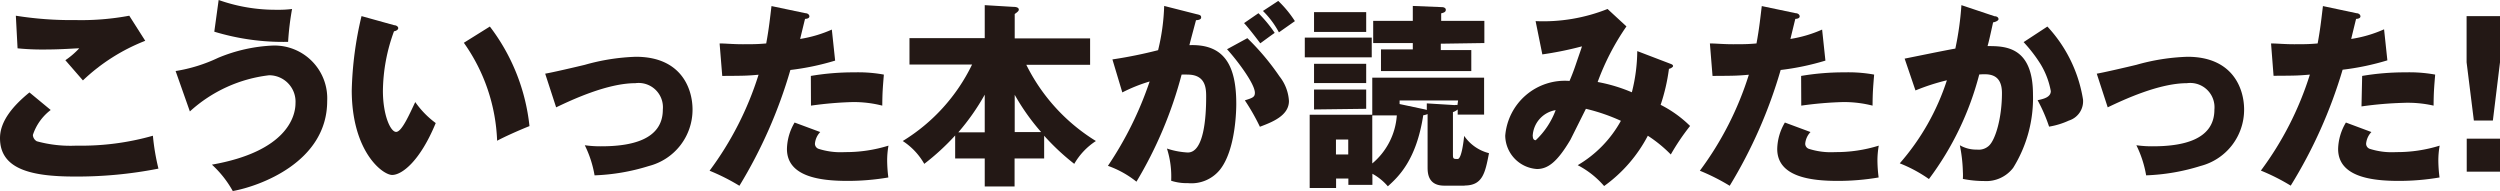
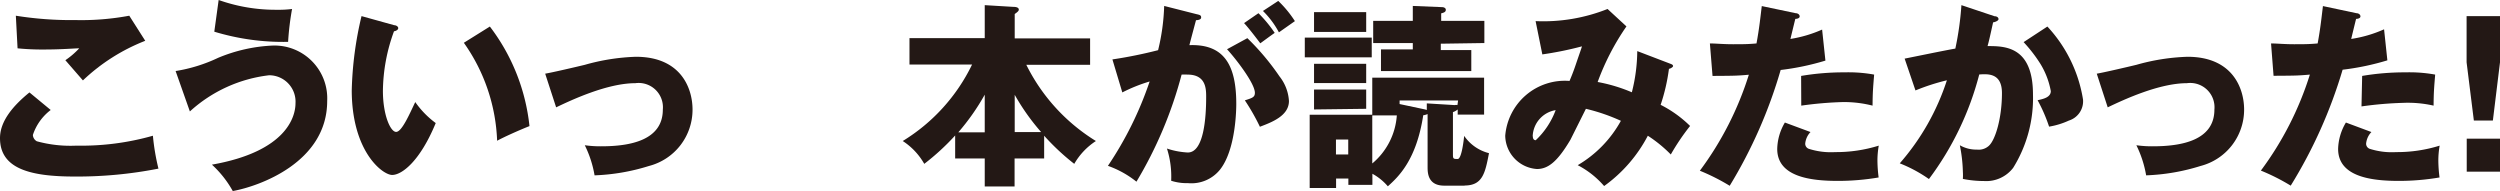
<svg xmlns="http://www.w3.org/2000/svg" viewBox="0 0 189.34 14.49">
  <defs>
    <style>.cls-1{fill:#231815;}</style>
  </defs>
  <title>アセット 6</title>
  <g id="レイヤー_2" data-name="レイヤー 2">
    <g id="文字">
      <path class="cls-1" d="M3.84,8.33a3.91,3.91,0,0,0-1.35,1.89.58.58,0,0,0,.3.48,9.61,9.61,0,0,0,3,.33,19.81,19.81,0,0,0,5.79-.75A16.94,16.94,0,0,0,12,12.77a31.75,31.75,0,0,1-6.36.6C2.2,13.37,0,12.74,0,10.46,0,9.17,1,8,2.23,7ZM11,3.09a14.48,14.48,0,0,0-4.72,3L4.95,4.56A6.09,6.09,0,0,0,6,3.66c-.37,0-1.31.09-2.67.09a18.62,18.62,0,0,1-2-.09L1.2,1.19a26.53,26.53,0,0,0,4.53.33,19.76,19.76,0,0,0,4.06-.33Z" />
      <path class="cls-1" d="M13.3,5.38a11.85,11.85,0,0,0,3.22-1,12.09,12.09,0,0,1,4.14-.93,4,4,0,0,1,4.12,4.2c0,4.65-5.16,6.46-7.15,6.82a7.89,7.89,0,0,0-1.58-2c5.67-1,6.33-3.65,6.33-4.65a2,2,0,0,0-2-2.12,10.75,10.75,0,0,0-6,2.74ZM16.56,0A12.91,12.91,0,0,0,21,.74,7.84,7.84,0,0,0,22.12.68a20.94,20.94,0,0,0-.3,2.49,17.94,17.94,0,0,1-5.59-.77Z" />
      <path class="cls-1" d="M29.86,1.91c.13,0,.3.09.3.22s-.18.22-.32.24A13.43,13.43,0,0,0,29,6.88c0,1.83.57,3.11,1,3.11s1-1.32,1.45-2.26A6.83,6.83,0,0,0,33,9.32c-1.2,2.91-2.57,3.93-3.3,3.93s-3.06-1.78-3.06-6.42a26.75,26.75,0,0,1,.74-5.61Zm7.24.1a15,15,0,0,1,3,7.54c-.88.35-2,.86-2.45,1.11a13.66,13.66,0,0,0-2.52-7.42Z" />
      <path class="cls-1" d="M41.29,5.58c.58-.1,2.21-.48,3-.67a15.86,15.86,0,0,1,3.87-.61c3.41,0,4.29,2.38,4.29,4a4.4,4.4,0,0,1-3.3,4.27,15.56,15.56,0,0,1-4.12.71A8.25,8.25,0,0,0,44.29,11a8.51,8.51,0,0,0,1.26.08c2.19,0,4.65-.46,4.65-2.78a1.84,1.84,0,0,0-2.08-2c-2.1,0-4.77,1.24-6,1.83Z" />
-       <path class="cls-1" d="M61,1c.14,0,.3.09.3.24s-.21.19-.33.19c-.06.24-.32,1.31-.37,1.52A9.62,9.62,0,0,0,63,2.24l.25,2.35a19.4,19.4,0,0,1-3.39.71A36.18,36.18,0,0,1,56,14.07a15.6,15.6,0,0,0-2.26-1.14,24.34,24.34,0,0,0,3.71-7.27c-.91.08-1.1.08-2.75.09l-.2-2.46c.45,0,1,.06,1.74.06s1.12,0,1.79-.06c.21-1.12.31-2.1.4-2.83Zm1.12,9a1.46,1.46,0,0,0-.4.88.41.41,0,0,0,.27.39,5.49,5.49,0,0,0,2,.25,10.86,10.86,0,0,0,3.3-.49,6.5,6.5,0,0,0-.1,1.17,10.74,10.74,0,0,0,.09,1.24,18.22,18.22,0,0,1-3.1.26c-2,0-4.58-.29-4.58-2.42a4.07,4.07,0,0,1,.58-2Zm-.71-4.25a19.18,19.18,0,0,1,3.32-.27,10.66,10.66,0,0,1,2.21.17c-.09,1.11-.11,1.35-.12,2.35a8.75,8.75,0,0,0-2.25-.27,27.73,27.73,0,0,0-3.15.27Z" />
      <path class="cls-1" d="M68.88,4.89v-2h5.7V.39l2.16.13c.37,0,.42.13.42.21s-.06.16-.31.33V2.91h5.71v2H77.73A14.15,14.15,0,0,0,83,10.68a5.08,5.08,0,0,0-1.64,1.73,17.65,17.65,0,0,1-2.28-2.13V12H76.84v2.12H74.58V12H72.34V10.26A18,18,0,0,1,70,12.41a5,5,0,0,0-1.63-1.73,13.85,13.85,0,0,0,5.25-5.79Zm5.7,2.28a17,17,0,0,1-2,2.85h2ZM78.85,10a16.63,16.63,0,0,1-2-2.82V10Z" />
      <path class="cls-1" d="M90.61,1.07c.27.06.36.09.36.25s-.2.2-.39.21c-.08.3-.42,1.56-.5,1.89,2.65-.1,3.55,1.54,3.55,4.45,0,.24,0,3.45-1.25,5a2.78,2.78,0,0,1-2.41,1,3.87,3.87,0,0,1-1.27-.18,7,7,0,0,0-.32-2.44,5.91,5.91,0,0,0,1.58.3c1.23,0,1.39-2.7,1.39-4.2,0-.6,0-1.7-1.41-1.7a4.35,4.35,0,0,0-.45,0,31.19,31.19,0,0,1-3.42,8.11,7.4,7.4,0,0,0-2.16-1.2,26.69,26.69,0,0,0,3.16-6.39A12,12,0,0,0,85,7L84.25,4.5a33.92,33.92,0,0,0,3.46-.7A15.93,15.93,0,0,0,88.17.45Zm3.86,1.82A18.61,18.61,0,0,1,96.9,5.78a3.32,3.32,0,0,1,.72,1.87c0,1.12-1.3,1.61-2.2,1.95a16.07,16.07,0,0,0-1.14-2c.57-.18.76-.24.76-.57,0-.72-1.47-2.61-2.11-3.3ZM95.31,1a9.69,9.69,0,0,1,1.23,1.49c-.34.24-.42.3-1.09.79-.15-.2-.9-1.19-1.23-1.53Zm1.5-.93a8.33,8.33,0,0,1,1.26,1.53l-1.21.85A6.65,6.65,0,0,0,95.65.83Z" />
      <path class="cls-1" d="M98.82,4.34V2.85h5.07V4.34Zm12.1,9.72h-1.54c-1.26,0-1.26-1-1.26-1.42v-4a1.32,1.32,0,0,1-.33.09c-.52,3.39-1.87,4.65-2.68,5.38a4.18,4.18,0,0,0-1.17-.95V14h-1.82v-.48h-.93v.72h-2V8.69h4.74V5.88h8.47v2.8h-2V8.29a1.06,1.06,0,0,1-.36.2v3.24c0,.31.06.31.36.31s.46-1.44.49-1.75a3.23,3.23,0,0,0,1.88,1.31C112.48,13.1,112.29,14.05,110.92,14.05ZM99.52,2.42V.92h3.95v1.5Zm0,3.87V4.83h3.95V6.29Zm0,2V6.78h3.95V8.24Zm2.59,2.28h-.93V11.7h.93Zm1.82-1.83v3.64a5.21,5.21,0,0,0,1.86-3.64Zm5.19-5.43v.48h2.31V5.38h-6.84V3.74H107V3.26h-3V1.58h3V.45l2.21.09c.13,0,.29.06.29.2s-.09.21-.35.27v.57h3.27V3.26Zm1.31,4.3H106v.27l1.84.39a1.62,1.62,0,0,1,.22.06V7.83l2.12.13a.4.4,0,0,1,.2,0Z" />
      <path class="cls-1" d="M126.51,4.83c.17.06.2.11.2.18s-.21.2-.31.2a14.21,14.21,0,0,1-.63,2.73A8.86,8.86,0,0,1,128,9.54a16.85,16.85,0,0,0-1.46,2.16,10.19,10.19,0,0,0-1.74-1.42,10.9,10.9,0,0,1-3.31,3.81,6.74,6.74,0,0,0-2-1.58,8.84,8.84,0,0,0,3.27-3.36,14.24,14.24,0,0,0-2.65-.91c-.18.36-1,2-1.17,2.34-1,1.69-1.71,2.22-2.54,2.22A2.57,2.57,0,0,1,114,10.28a4.53,4.53,0,0,1,4.87-4.15c.11-.26.29-.69.48-1.26.34-1,.41-1.17.46-1.36a25.73,25.73,0,0,1-3,.61l-.51-2.52a13.14,13.14,0,0,0,5.45-.92L123.18,2A18.6,18.6,0,0,0,121,6.21a12.08,12.08,0,0,1,2.59.78A13,13,0,0,0,124,3.87Zm-10.42,5.49c0,.27.15.3.22.3a6,6,0,0,0,1.51-2.28A2.08,2.08,0,0,0,116.08,10.32Z" />
      <path class="cls-1" d="M136,1c.14,0,.3.09.3.24s-.21.19-.33.19c-.06.24-.32,1.31-.37,1.52A9.62,9.62,0,0,0,138,2.24l.25,2.35a19.4,19.4,0,0,1-3.39.71A36.18,36.18,0,0,1,131,14.07a15.6,15.6,0,0,0-2.26-1.14,24.34,24.34,0,0,0,3.71-7.27c-.92.08-1.1.08-2.75.09l-.2-2.46c.45,0,1,.06,1.74.06s1.13,0,1.79-.06c.21-1.12.31-2.1.4-2.83Zm1.12,9a1.46,1.46,0,0,0-.4.88.41.41,0,0,0,.27.39,5.49,5.49,0,0,0,2,.25,10.86,10.86,0,0,0,3.3-.49,6.5,6.5,0,0,0-.1,1.17,10.74,10.74,0,0,0,.09,1.24,18.22,18.22,0,0,1-3.1.26c-2,0-4.58-.29-4.58-2.42a4.07,4.07,0,0,1,.58-2Zm-.71-4.25a19.18,19.18,0,0,1,3.32-.27,10.66,10.66,0,0,1,2.21.17c-.09,1.11-.11,1.35-.12,2.35a8.75,8.75,0,0,0-2.25-.27,27.73,27.73,0,0,0-3.15.27Z" />
      <path class="cls-1" d="M151.06,1.23c.17,0,.3.09.3.22s-.31.24-.41.24c-.22,1-.31,1.41-.42,1.8,1.29,0,3.44,0,3.44,3.67a10,10,0,0,1-1.5,5.55,2.57,2.57,0,0,1-2.22,1,8.1,8.1,0,0,1-1.59-.16,4.48,4.48,0,0,0,0-.55,11.43,11.43,0,0,0-.23-2,2.49,2.49,0,0,0,1.3.33,1.14,1.14,0,0,0,.89-.28c.51-.45,1-2.13,1-4,0-1.54-1.08-1.45-1.72-1.41a22.65,22.65,0,0,1-3.81,7.92,10.61,10.61,0,0,0-2.21-1.19,17.92,17.92,0,0,0,3.57-6.29,16.07,16.07,0,0,0-2.38.77l-.82-2.41c.61-.12,3.28-.67,3.84-.76a23.11,23.11,0,0,0,.46-3.29Zm4,.78a10.55,10.55,0,0,1,2.7,5.53,1.53,1.53,0,0,1-1.07,1.59,5.76,5.76,0,0,1-1.5.46,12,12,0,0,0-.87-2c.41-.09,1-.21,1-.69a6,6,0,0,0-.78-2.05,11,11,0,0,0-1.28-1.66Z" />
      <path class="cls-1" d="M158.8,5.58c.58-.1,2.21-.48,3-.67a15.86,15.86,0,0,1,3.87-.61c3.41,0,4.29,2.38,4.29,4a4.4,4.4,0,0,1-3.3,4.27,15.57,15.57,0,0,1-4.12.71A8.25,8.25,0,0,0,161.8,11a8.51,8.51,0,0,0,1.26.08c2.19,0,4.65-.46,4.65-2.78a1.84,1.84,0,0,0-2.08-2c-2.1,0-4.77,1.24-6,1.83Z" />
      <path class="cls-1" d="M178.47,1c.14,0,.3.09.3.24s-.21.19-.33.19c-.06.24-.32,1.31-.37,1.52a9.62,9.62,0,0,0,2.49-.73l.25,2.35a19.4,19.4,0,0,1-3.39.71,36.18,36.18,0,0,1-3.93,8.78,15.59,15.59,0,0,0-2.26-1.14,24.34,24.34,0,0,0,3.71-7.27c-.92.08-1.1.08-2.75.09L172,3.29c.45,0,1,.06,1.74.06s1.13,0,1.79-.06c.21-1.12.31-2.1.4-2.83Zm1.13,9a1.46,1.46,0,0,0-.4.88.41.41,0,0,0,.27.39,5.49,5.49,0,0,0,2,.25,10.86,10.86,0,0,0,3.3-.49,6.5,6.5,0,0,0-.1,1.17,10.72,10.72,0,0,0,.09,1.24,18.22,18.22,0,0,1-3.1.26c-2,0-4.58-.29-4.58-2.42a4.07,4.07,0,0,1,.59-2Zm-.7-4.25a19.18,19.18,0,0,1,3.32-.27,10.66,10.66,0,0,1,2.21.17c-.09,1.11-.11,1.35-.12,2.35A8.75,8.75,0,0,0,182,7.79a27.73,27.73,0,0,0-3.15.27Z" />
      <path class="cls-1" d="M189.34,1.22v3.5l-.54,4.41h-1.44l-.55-4.41V1.22Zm-2.52,9.28h2.52V13h-2.52Z" />
    </g>
  </g>
</svg>